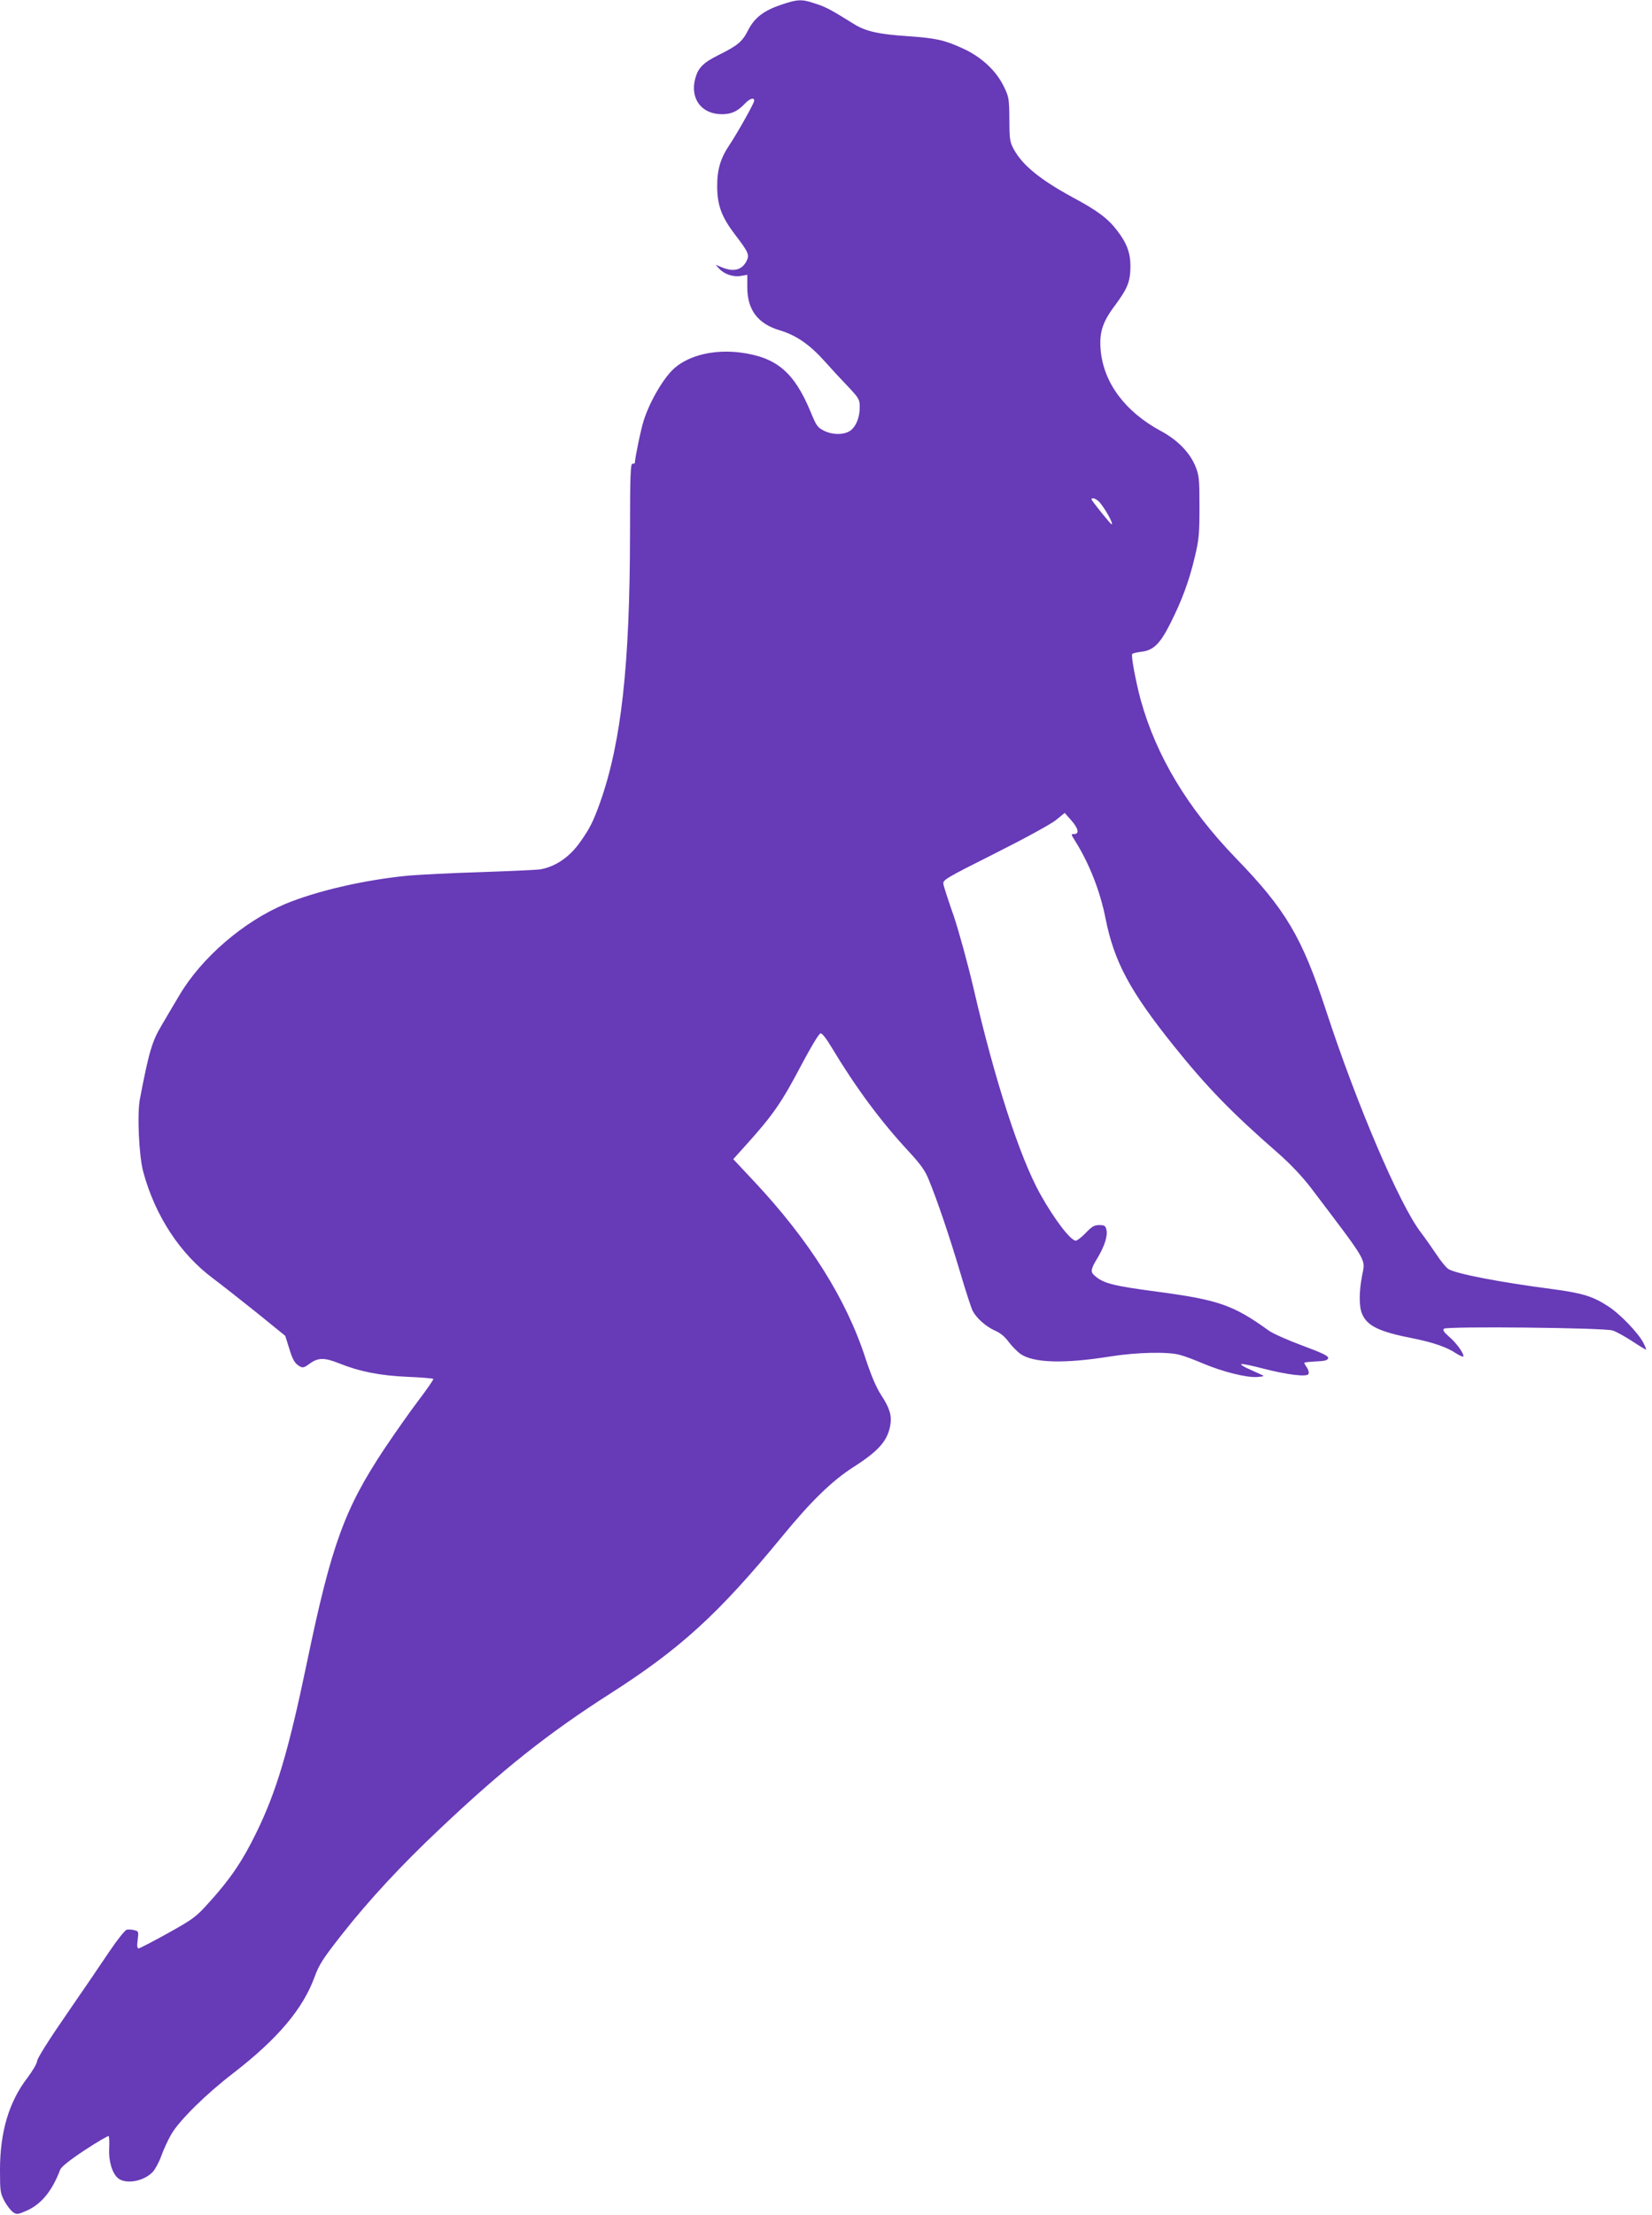
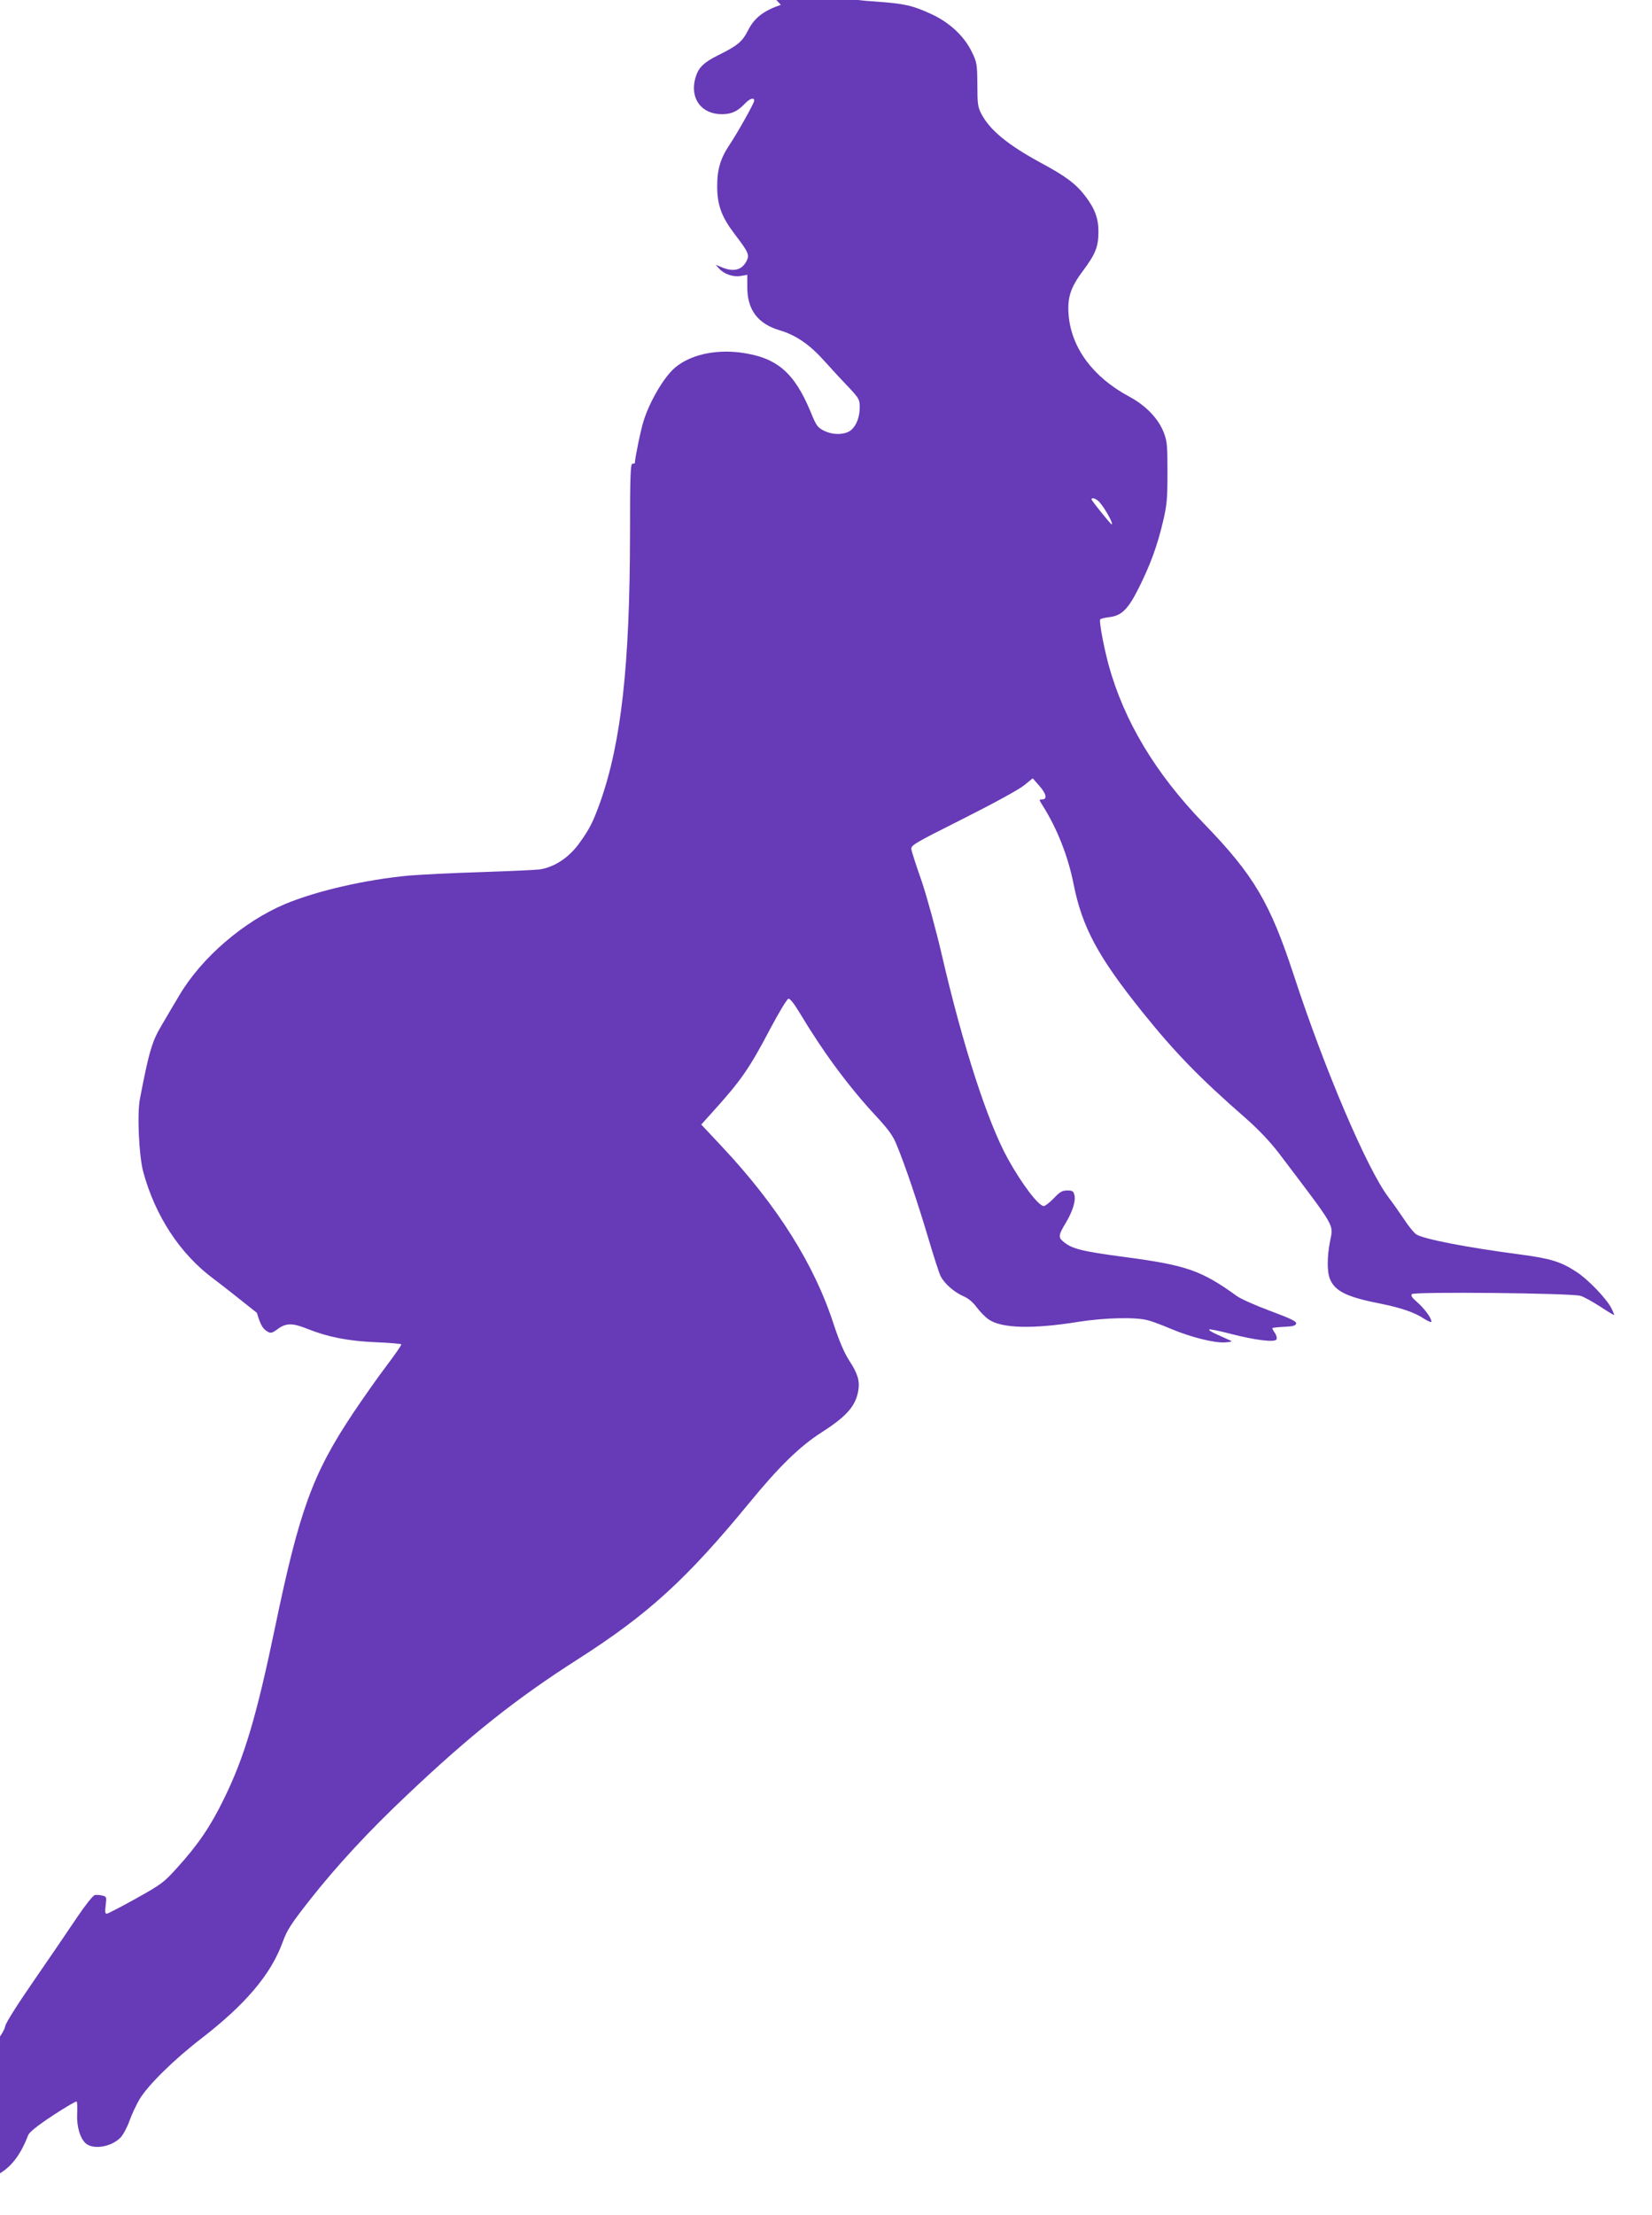
<svg xmlns="http://www.w3.org/2000/svg" version="1.0" width="955pt" height="1280pt" viewBox="0 0 955 1280" preserveAspectRatio="xMidYMid meet">
  <g transform="translate(0,1280) scale(0.1,-0.1)" fill="#673ab7" stroke="none">
-     <path d="M4514 12772 c-100 -34 -153 -75 -190 -148 -33 -65 -59 -87 -170 -142 -90 -45 -118 -74 -135 -136 -31 -116 36 -206 154 -206 55 0 90 16 131 59 30 32 56 40 56 19 0 -14 -96 -185 -144 -257 -51 -76 -71 -142 -70 -241 1 -108 26 -174 101 -273 81 -106 87 -120 68 -157 -27 -51 -74 -63 -142 -35 l-36 15 19 -21 c29 -33 81 -51 125 -44 l39 7 0 -73 c0 -129 61 -211 188 -248 96 -29 175 -84 262 -182 41 -46 103 -113 138 -149 58 -62 62 -70 62 -114 0 -54 -18 -103 -48 -130 -33 -29 -102 -32 -155 -7 -41 20 -47 28 -81 111 -96 231 -198 316 -409 343 -148 18 -289 -15 -375 -88 -62 -52 -145 -192 -181 -306 -16 -49 -51 -219 -51 -245 0 -2 -6 -4 -14 -4 -11 0 -14 -67 -14 -407 -1 -755 -50 -1202 -172 -1548 -40 -112 -61 -154 -116 -231 -61 -87 -142 -142 -229 -158 -16 -3 -169 -10 -340 -16 -170 -5 -359 -15 -420 -20 -254 -24 -533 -88 -718 -165 -239 -101 -481 -309 -609 -525 -28 -47 -75 -126 -104 -176 -55 -92 -73 -153 -125 -424 -17 -85 -6 -329 19 -422 69 -255 213 -475 406 -618 48 -36 161 -125 251 -197 l164 -133 21 -67 c22 -73 34 -93 64 -110 16 -9 26 -6 52 13 51 39 88 40 177 4 118 -47 234 -70 395 -77 78 -3 144 -9 147 -12 2 -4 -37 -60 -87 -126 -50 -66 -137 -190 -194 -275 -232 -349 -308 -557 -449 -1235 -107 -514 -177 -750 -295 -990 -77 -158 -147 -262 -269 -397 -79 -88 -93 -98 -240 -180 -86 -48 -162 -87 -169 -88 -9 0 -11 12 -6 50 6 47 5 49 -19 55 -14 4 -34 5 -44 3 -10 -2 -55 -58 -102 -128 -46 -69 -158 -233 -249 -365 -99 -143 -166 -250 -167 -265 -1 -15 -26 -57 -55 -96 -108 -140 -160 -314 -160 -535 0 -123 2 -134 26 -180 15 -27 37 -55 50 -64 21 -14 28 -13 78 9 85 38 147 113 194 237 7 17 54 55 142 113 73 48 135 84 138 81 4 -4 5 -37 3 -75 -3 -71 18 -140 51 -168 45 -37 149 -19 201 36 14 15 37 57 50 94 13 37 40 94 58 125 48 81 200 231 359 353 256 198 402 371 469 556 26 71 48 105 158 245 156 198 342 399 563 607 364 345 629 555 984 782 407 260 627 460 993 905 171 209 292 327 419 408 145 93 196 152 211 242 9 54 -4 98 -52 171 -31 48 -58 113 -91 212 -111 344 -326 685 -645 1025 l-120 128 63 70 c168 186 214 252 337 486 49 92 95 169 104 171 9 2 33 -28 67 -85 135 -225 281 -423 442 -596 71 -77 97 -113 118 -167 48 -116 119 -326 180 -531 32 -108 65 -210 73 -225 23 -43 76 -90 129 -114 31 -13 58 -36 79 -65 18 -24 49 -56 69 -70 75 -52 253 -57 520 -14 152 24 332 28 400 9 25 -6 86 -29 135 -50 114 -48 250 -82 312 -78 38 3 44 5 28 12 -11 5 -45 20 -75 34 -30 13 -50 26 -44 29 7 2 65 -10 129 -27 137 -35 249 -49 259 -31 4 7 1 23 -8 36 -9 13 -16 26 -16 29 0 3 30 6 67 8 53 2 68 7 71 19 2 13 -32 29 -150 73 -84 31 -171 70 -193 86 -205 148 -291 178 -645 225 -256 34 -312 48 -362 93 -25 21 -23 37 16 101 41 68 61 130 52 165 -5 22 -12 26 -41 26 -29 0 -43 -8 -78 -45 -24 -25 -50 -45 -58 -45 -30 0 -126 126 -207 272 -117 211 -261 654 -382 1178 -35 150 -86 335 -116 425 -31 88 -58 171 -60 185 -5 24 7 32 298 178 177 89 325 170 354 194 l49 40 37 -42 c42 -47 49 -80 18 -80 -20 0 -19 -1 4 -38 82 -130 146 -292 177 -450 50 -251 141 -420 395 -737 192 -239 333 -384 601 -618 74 -65 138 -133 190 -200 337 -445 316 -409 297 -510 -18 -92 -18 -179 0 -220 29 -70 100 -104 296 -142 114 -23 196 -51 247 -86 24 -15 43 -23 43 -17 0 21 -42 78 -83 113 -29 25 -38 38 -30 46 15 15 924 6 975 -10 20 -6 70 -34 112 -61 42 -28 79 -50 82 -50 2 0 -5 18 -16 40 -29 56 -135 167 -204 211 -87 57 -148 76 -322 99 -313 41 -558 89 -601 116 -13 8 -45 47 -71 87 -26 39 -67 97 -90 127 -123 162 -369 738 -546 1279 -139 425 -233 584 -523 883 -278 288 -459 589 -549 914 -28 104 -56 253 -49 264 2 4 25 10 51 13 72 8 110 45 171 167 66 131 108 244 141 385 23 97 26 131 26 285 0 159 -2 180 -22 232 -33 82 -104 155 -201 207 -206 111 -330 277 -348 465 -9 103 9 163 82 260 74 100 89 138 90 226 0 79 -21 135 -78 209 -53 69 -113 114 -257 191 -189 103 -292 187 -342 282 -20 38 -23 58 -23 169 -1 121 -3 130 -33 191 -44 90 -129 169 -234 217 -109 50 -154 60 -322 72 -167 11 -243 28 -311 71 -130 81 -161 98 -221 117 -80 27 -101 26 -200 -7z m1842 -2874 c34 -39 83 -128 70 -128 -6 0 -116 137 -116 144 0 14 28 4 46 -16z" />
+     <path d="M4514 12772 c-100 -34 -153 -75 -190 -148 -33 -65 -59 -87 -170 -142 -90 -45 -118 -74 -135 -136 -31 -116 36 -206 154 -206 55 0 90 16 131 59 30 32 56 40 56 19 0 -14 -96 -185 -144 -257 -51 -76 -71 -142 -70 -241 1 -108 26 -174 101 -273 81 -106 87 -120 68 -157 -27 -51 -74 -63 -142 -35 l-36 15 19 -21 c29 -33 81 -51 125 -44 l39 7 0 -73 c0 -129 61 -211 188 -248 96 -29 175 -84 262 -182 41 -46 103 -113 138 -149 58 -62 62 -70 62 -114 0 -54 -18 -103 -48 -130 -33 -29 -102 -32 -155 -7 -41 20 -47 28 -81 111 -96 231 -198 316 -409 343 -148 18 -289 -15 -375 -88 -62 -52 -145 -192 -181 -306 -16 -49 -51 -219 -51 -245 0 -2 -6 -4 -14 -4 -11 0 -14 -67 -14 -407 -1 -755 -50 -1202 -172 -1548 -40 -112 -61 -154 -116 -231 -61 -87 -142 -142 -229 -158 -16 -3 -169 -10 -340 -16 -170 -5 -359 -15 -420 -20 -254 -24 -533 -88 -718 -165 -239 -101 -481 -309 -609 -525 -28 -47 -75 -126 -104 -176 -55 -92 -73 -153 -125 -424 -17 -85 -6 -329 19 -422 69 -255 213 -475 406 -618 48 -36 161 -125 251 -197 c22 -73 34 -93 64 -110 16 -9 26 -6 52 13 51 39 88 40 177 4 118 -47 234 -70 395 -77 78 -3 144 -9 147 -12 2 -4 -37 -60 -87 -126 -50 -66 -137 -190 -194 -275 -232 -349 -308 -557 -449 -1235 -107 -514 -177 -750 -295 -990 -77 -158 -147 -262 -269 -397 -79 -88 -93 -98 -240 -180 -86 -48 -162 -87 -169 -88 -9 0 -11 12 -6 50 6 47 5 49 -19 55 -14 4 -34 5 -44 3 -10 -2 -55 -58 -102 -128 -46 -69 -158 -233 -249 -365 -99 -143 -166 -250 -167 -265 -1 -15 -26 -57 -55 -96 -108 -140 -160 -314 -160 -535 0 -123 2 -134 26 -180 15 -27 37 -55 50 -64 21 -14 28 -13 78 9 85 38 147 113 194 237 7 17 54 55 142 113 73 48 135 84 138 81 4 -4 5 -37 3 -75 -3 -71 18 -140 51 -168 45 -37 149 -19 201 36 14 15 37 57 50 94 13 37 40 94 58 125 48 81 200 231 359 353 256 198 402 371 469 556 26 71 48 105 158 245 156 198 342 399 563 607 364 345 629 555 984 782 407 260 627 460 993 905 171 209 292 327 419 408 145 93 196 152 211 242 9 54 -4 98 -52 171 -31 48 -58 113 -91 212 -111 344 -326 685 -645 1025 l-120 128 63 70 c168 186 214 252 337 486 49 92 95 169 104 171 9 2 33 -28 67 -85 135 -225 281 -423 442 -596 71 -77 97 -113 118 -167 48 -116 119 -326 180 -531 32 -108 65 -210 73 -225 23 -43 76 -90 129 -114 31 -13 58 -36 79 -65 18 -24 49 -56 69 -70 75 -52 253 -57 520 -14 152 24 332 28 400 9 25 -6 86 -29 135 -50 114 -48 250 -82 312 -78 38 3 44 5 28 12 -11 5 -45 20 -75 34 -30 13 -50 26 -44 29 7 2 65 -10 129 -27 137 -35 249 -49 259 -31 4 7 1 23 -8 36 -9 13 -16 26 -16 29 0 3 30 6 67 8 53 2 68 7 71 19 2 13 -32 29 -150 73 -84 31 -171 70 -193 86 -205 148 -291 178 -645 225 -256 34 -312 48 -362 93 -25 21 -23 37 16 101 41 68 61 130 52 165 -5 22 -12 26 -41 26 -29 0 -43 -8 -78 -45 -24 -25 -50 -45 -58 -45 -30 0 -126 126 -207 272 -117 211 -261 654 -382 1178 -35 150 -86 335 -116 425 -31 88 -58 171 -60 185 -5 24 7 32 298 178 177 89 325 170 354 194 l49 40 37 -42 c42 -47 49 -80 18 -80 -20 0 -19 -1 4 -38 82 -130 146 -292 177 -450 50 -251 141 -420 395 -737 192 -239 333 -384 601 -618 74 -65 138 -133 190 -200 337 -445 316 -409 297 -510 -18 -92 -18 -179 0 -220 29 -70 100 -104 296 -142 114 -23 196 -51 247 -86 24 -15 43 -23 43 -17 0 21 -42 78 -83 113 -29 25 -38 38 -30 46 15 15 924 6 975 -10 20 -6 70 -34 112 -61 42 -28 79 -50 82 -50 2 0 -5 18 -16 40 -29 56 -135 167 -204 211 -87 57 -148 76 -322 99 -313 41 -558 89 -601 116 -13 8 -45 47 -71 87 -26 39 -67 97 -90 127 -123 162 -369 738 -546 1279 -139 425 -233 584 -523 883 -278 288 -459 589 -549 914 -28 104 -56 253 -49 264 2 4 25 10 51 13 72 8 110 45 171 167 66 131 108 244 141 385 23 97 26 131 26 285 0 159 -2 180 -22 232 -33 82 -104 155 -201 207 -206 111 -330 277 -348 465 -9 103 9 163 82 260 74 100 89 138 90 226 0 79 -21 135 -78 209 -53 69 -113 114 -257 191 -189 103 -292 187 -342 282 -20 38 -23 58 -23 169 -1 121 -3 130 -33 191 -44 90 -129 169 -234 217 -109 50 -154 60 -322 72 -167 11 -243 28 -311 71 -130 81 -161 98 -221 117 -80 27 -101 26 -200 -7z m1842 -2874 c34 -39 83 -128 70 -128 -6 0 -116 137 -116 144 0 14 28 4 46 -16z" />
  </g>
</svg>